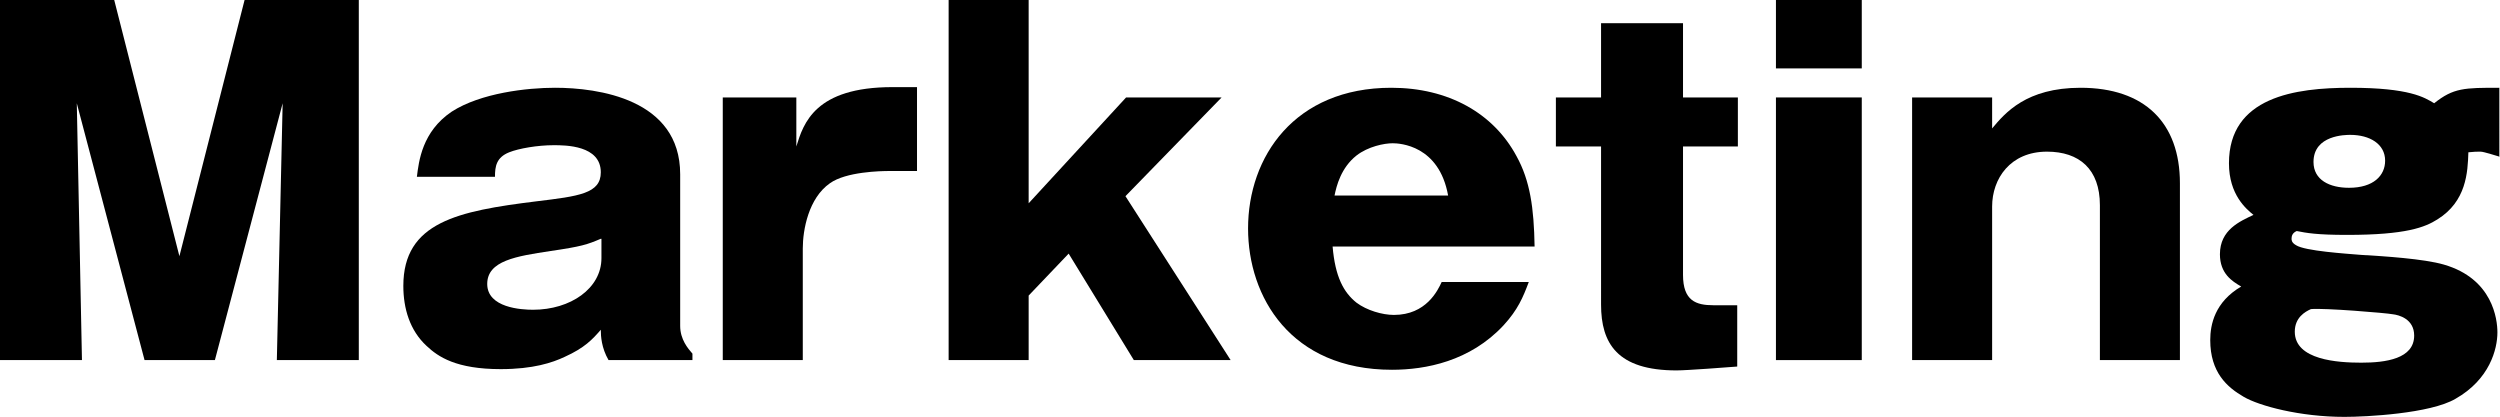
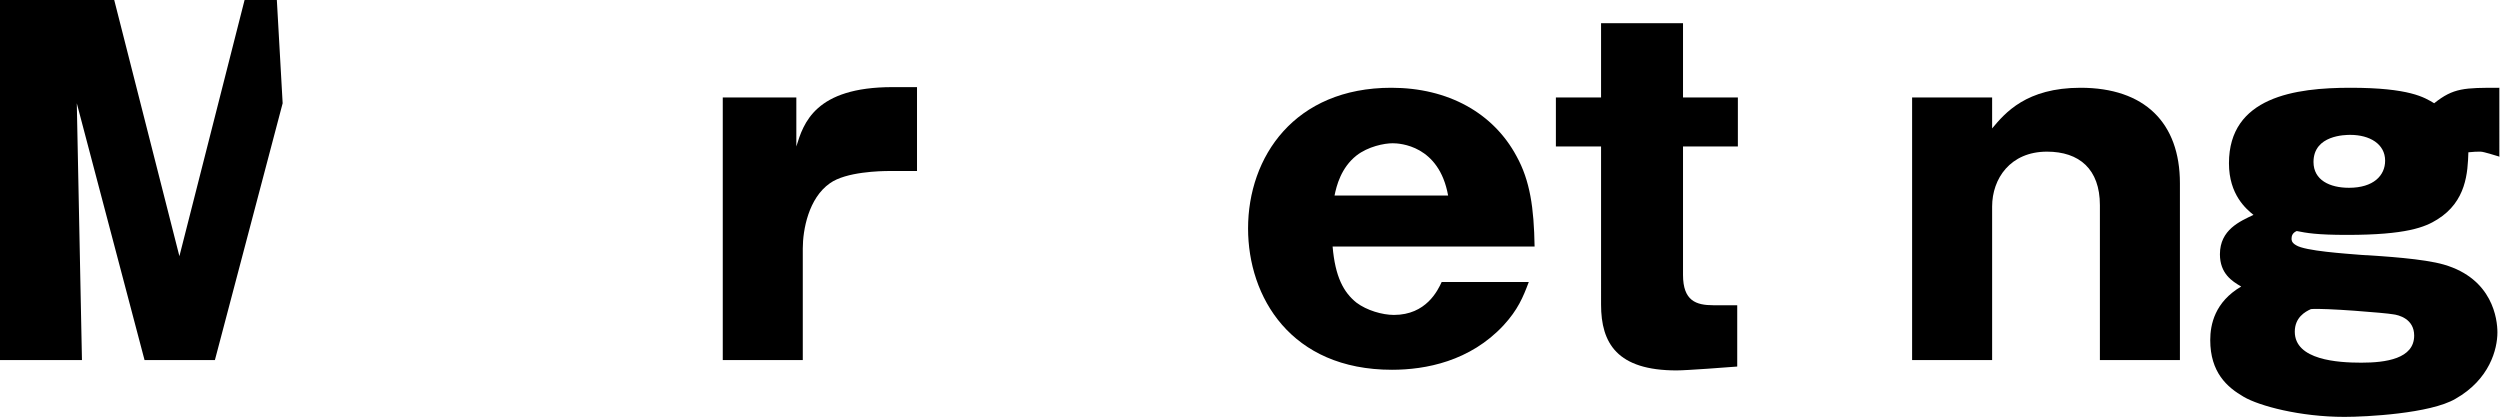
<svg xmlns="http://www.w3.org/2000/svg" version="1.1" id="レイヤー_1" x="0px" y="0px" viewBox="0 0 387.4 64.6" style="enable-background:new 0 0 387.4 64.6;" xml:space="preserve">
  <g>
    <g>
-       <path d="M33.3,55.8H22.4L11.9,16l0.8,39.8H0V0h17.7l10.1,39.7L37.9,0h17.7v55.8H42.9L43.8,16L33.3,55.8z" />
-       <path d="M94.3,55.8c-1.1-1.9-1.2-3.7-1.2-4.7c-1.3,1.5-2.5,2.8-5.6,4.2c-1.9,0.9-4.9,1.9-9.9,1.9c-6.9,0-9.7-1.9-11.5-3.6    c-2.6-2.4-3.6-5.8-3.6-9.3c0-9.9,8.5-11.6,20.6-13.1c6.6-0.8,10-1.2,10-4.5c0-4.2-5.5-4.2-7.3-4.2c-2.5,0-5.4,0.5-6.9,1.1    c-2,0.8-2.2,2.2-2.2,3.8H64.6c0.3-2.4,0.8-7,5.4-10.1c4.5-2.9,11.7-3.7,16-3.7c6.6,0,19.4,1.7,19.4,13.4v23.5    c0,2.1,1.2,3.5,1.9,4.3v1H94.3z M93.1,37c-2.1,0.9-3,1.2-7.8,1.9c-5.3,0.8-9.8,1.5-9.8,5.1c0,3.7,5.3,4,7.1,4    c5.8,0,10.6-3.3,10.6-8V37z" />
+       <path d="M33.3,55.8H22.4L11.9,16l0.8,39.8H0V0h17.7l10.1,39.7L37.9,0h17.7H42.9L43.8,16L33.3,55.8z" />
      <path d="M123.4,15.1v7.6c1.1-3.6,2.9-9.2,14.9-9.2h3.8v13h-4.3c-1.3,0-6.7,0.1-9.2,1.9c-3.3,2.3-4.2,7.2-4.2,10.1v17.3H112V15.1    H123.4z" />
-       <path d="M159.4,45.8v10H147V0h12.4v31.5l15.1-16.4h14.8l-14.9,15.3l16.3,25.4h-15l-10.1-16.5L159.4,45.8z" />
      <path d="M236.9,43.7c-0.9,2.4-1.7,4.3-3.9,6.7c-5.2,5.6-12.1,6.9-17.3,6.9c-15.7,0-22.3-11.3-22.3-21.9c0-11.1,7.2-21.8,22.2-21.8    c8.8,0,15.8,3.9,19.4,10.6c2.1,3.8,2.7,8,2.8,14h-31.3c0.4,4.7,1.7,7.1,3.7,8.7c1.6,1.2,4,1.9,5.8,1.9c5,0,6.8-3.8,7.4-5.1H236.9z     M224.4,30.3c-1.4-7.8-7.5-8.1-8.6-8.1c-1.3,0-3.8,0.5-5.6,1.9c-2.4,1.9-3.1,4.7-3.4,6.2H224.4z" />
      <path d="M260.8,22.7v19.9c0,4,2,4.7,4.7,4.7h3.7v9.5c-1.3,0.1-7.8,0.6-9.4,0.6c-9.2,0-11.7-4.2-11.7-10.2V22.7h-7v-7.6h7V3.6h12.7    v11.5h8.5v7.6H260.8z" />
-       <path d="M288.5,10.6h-13.3V0h13.3V10.6z M288.5,55.8h-13.3V15.1h13.3V55.8z" />
      <path d="M308.7,15.1v4.8c2-2.4,5.3-6.3,13.7-6.3c9.9,0,15.4,5.4,15.4,14.8v27.4h-12.4v-24c0-5.6-3.2-8.3-8.2-8.3    c-5.7,0-8.5,4.2-8.5,8.5v23.8h-12.4V15.1H308.7z" />
      <path d="M387.4,24.3c-0.4-0.1-2.5-0.8-3-0.8c-0.6,0-1,0-1.9,0.1c-0.1,3.1-0.3,7.6-4.8,10.4c-1.9,1.2-4.8,2.4-14,2.4    c-4.7,0-6.3-0.3-7.8-0.6c-0.7,0.3-0.8,0.8-0.8,1.2c0,0.2,0,0.6,0.7,1c1.4,0.9,7.7,1.3,10.1,1.5c3.5,0.2,9.7,0.6,12.8,1.5    c7.6,2.2,8.3,8.5,8.3,10.5c0,2.6-1.2,7.3-6.5,10.3c-3.9,2.3-13.9,2.8-17.2,2.8c-6.9,0-13.2-1.7-15.6-3.1c-2.6-1.5-5.2-3.8-5.2-8.8    c0-2.4,0.7-5.9,4.8-8.3c-1.4-0.8-3.3-2-3.3-5c0-3.8,3.1-5.1,5.2-6.1c-1.1-0.9-3.8-3.1-3.8-8c0-10.3,10.3-11.7,18.8-11.7    c9.2,0,11.5,1.5,13,2.4c3-2.4,4.7-2.4,10.1-2.4V24.3z M355.6,51.4c0,4.4,6.7,4.8,10.3,4.8c3.8,0,8.2-0.6,8.2-4.2    c0-2.6-2.4-3.2-3.3-3.3c-1-0.2-10.7-1-12.7-0.8C357.2,48.3,355.6,49.2,355.6,51.4z M358.5,25.1c0,2.8,2.5,4,5.5,4    c3.8,0,5.6-1.9,5.6-4.2c0-2.6-2.4-4-5.4-4C363.5,20.9,358.5,20.9,358.5,25.1z" />
    </g>
  </g>
</svg>